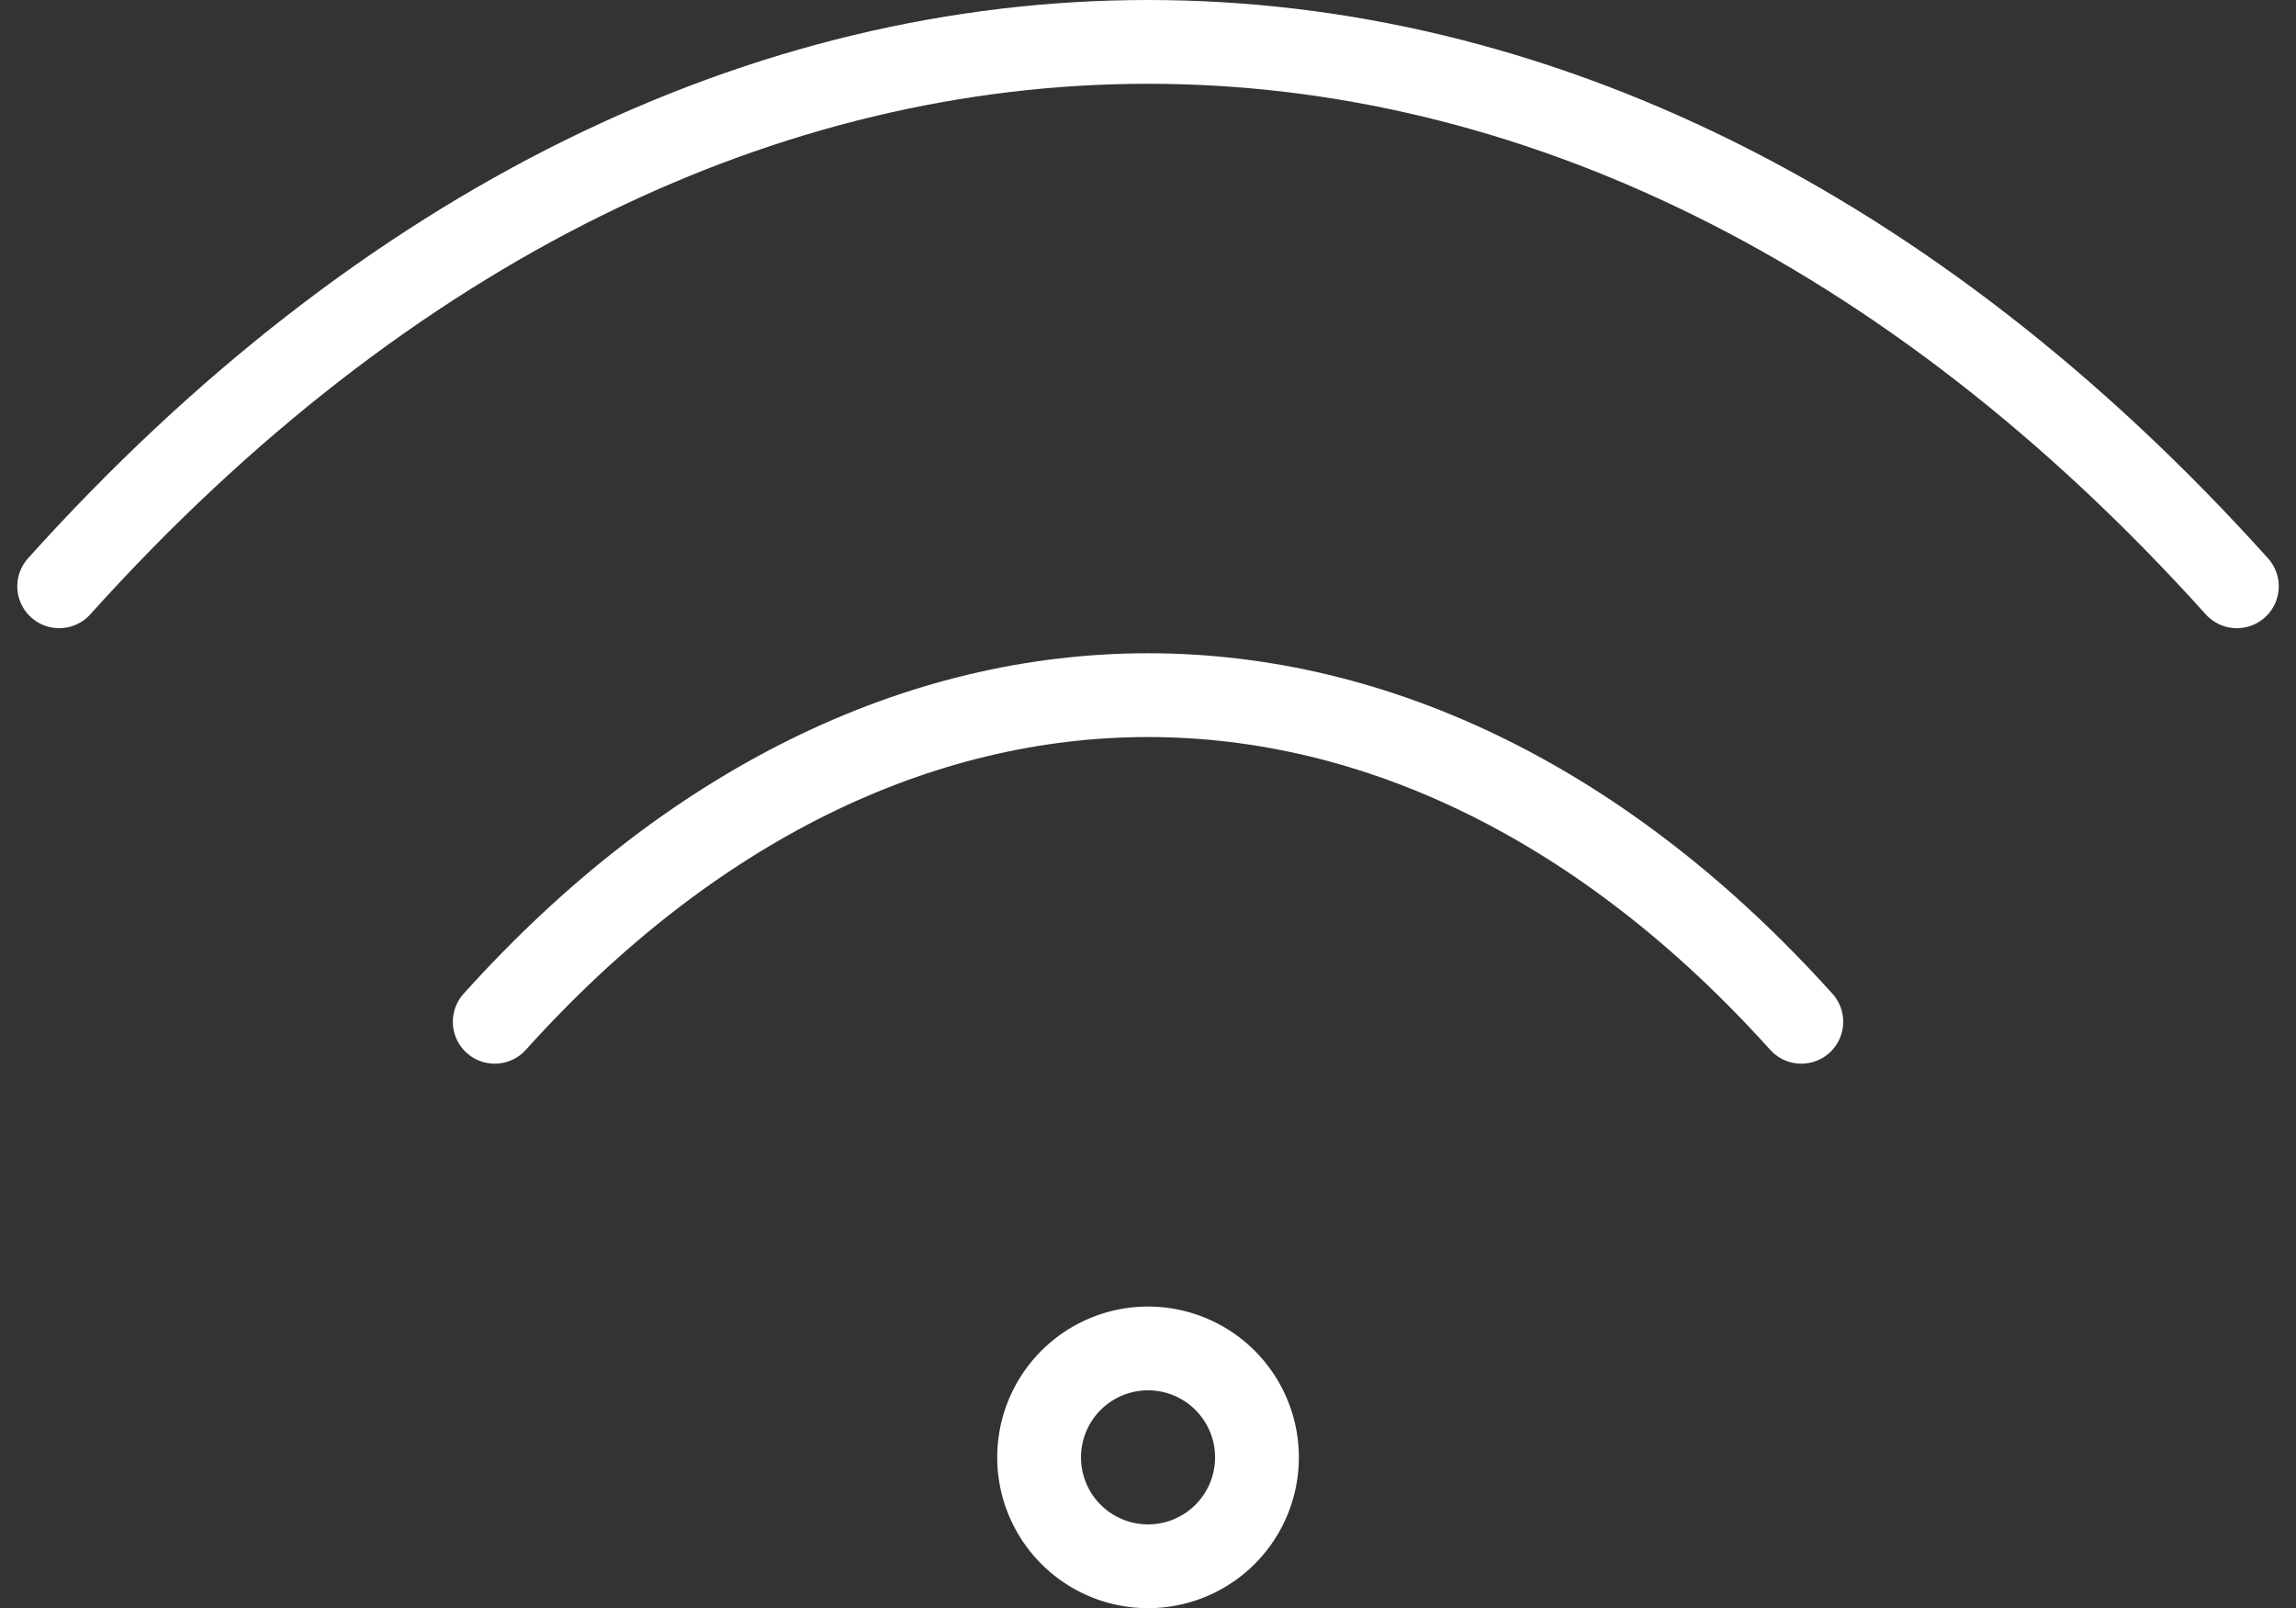
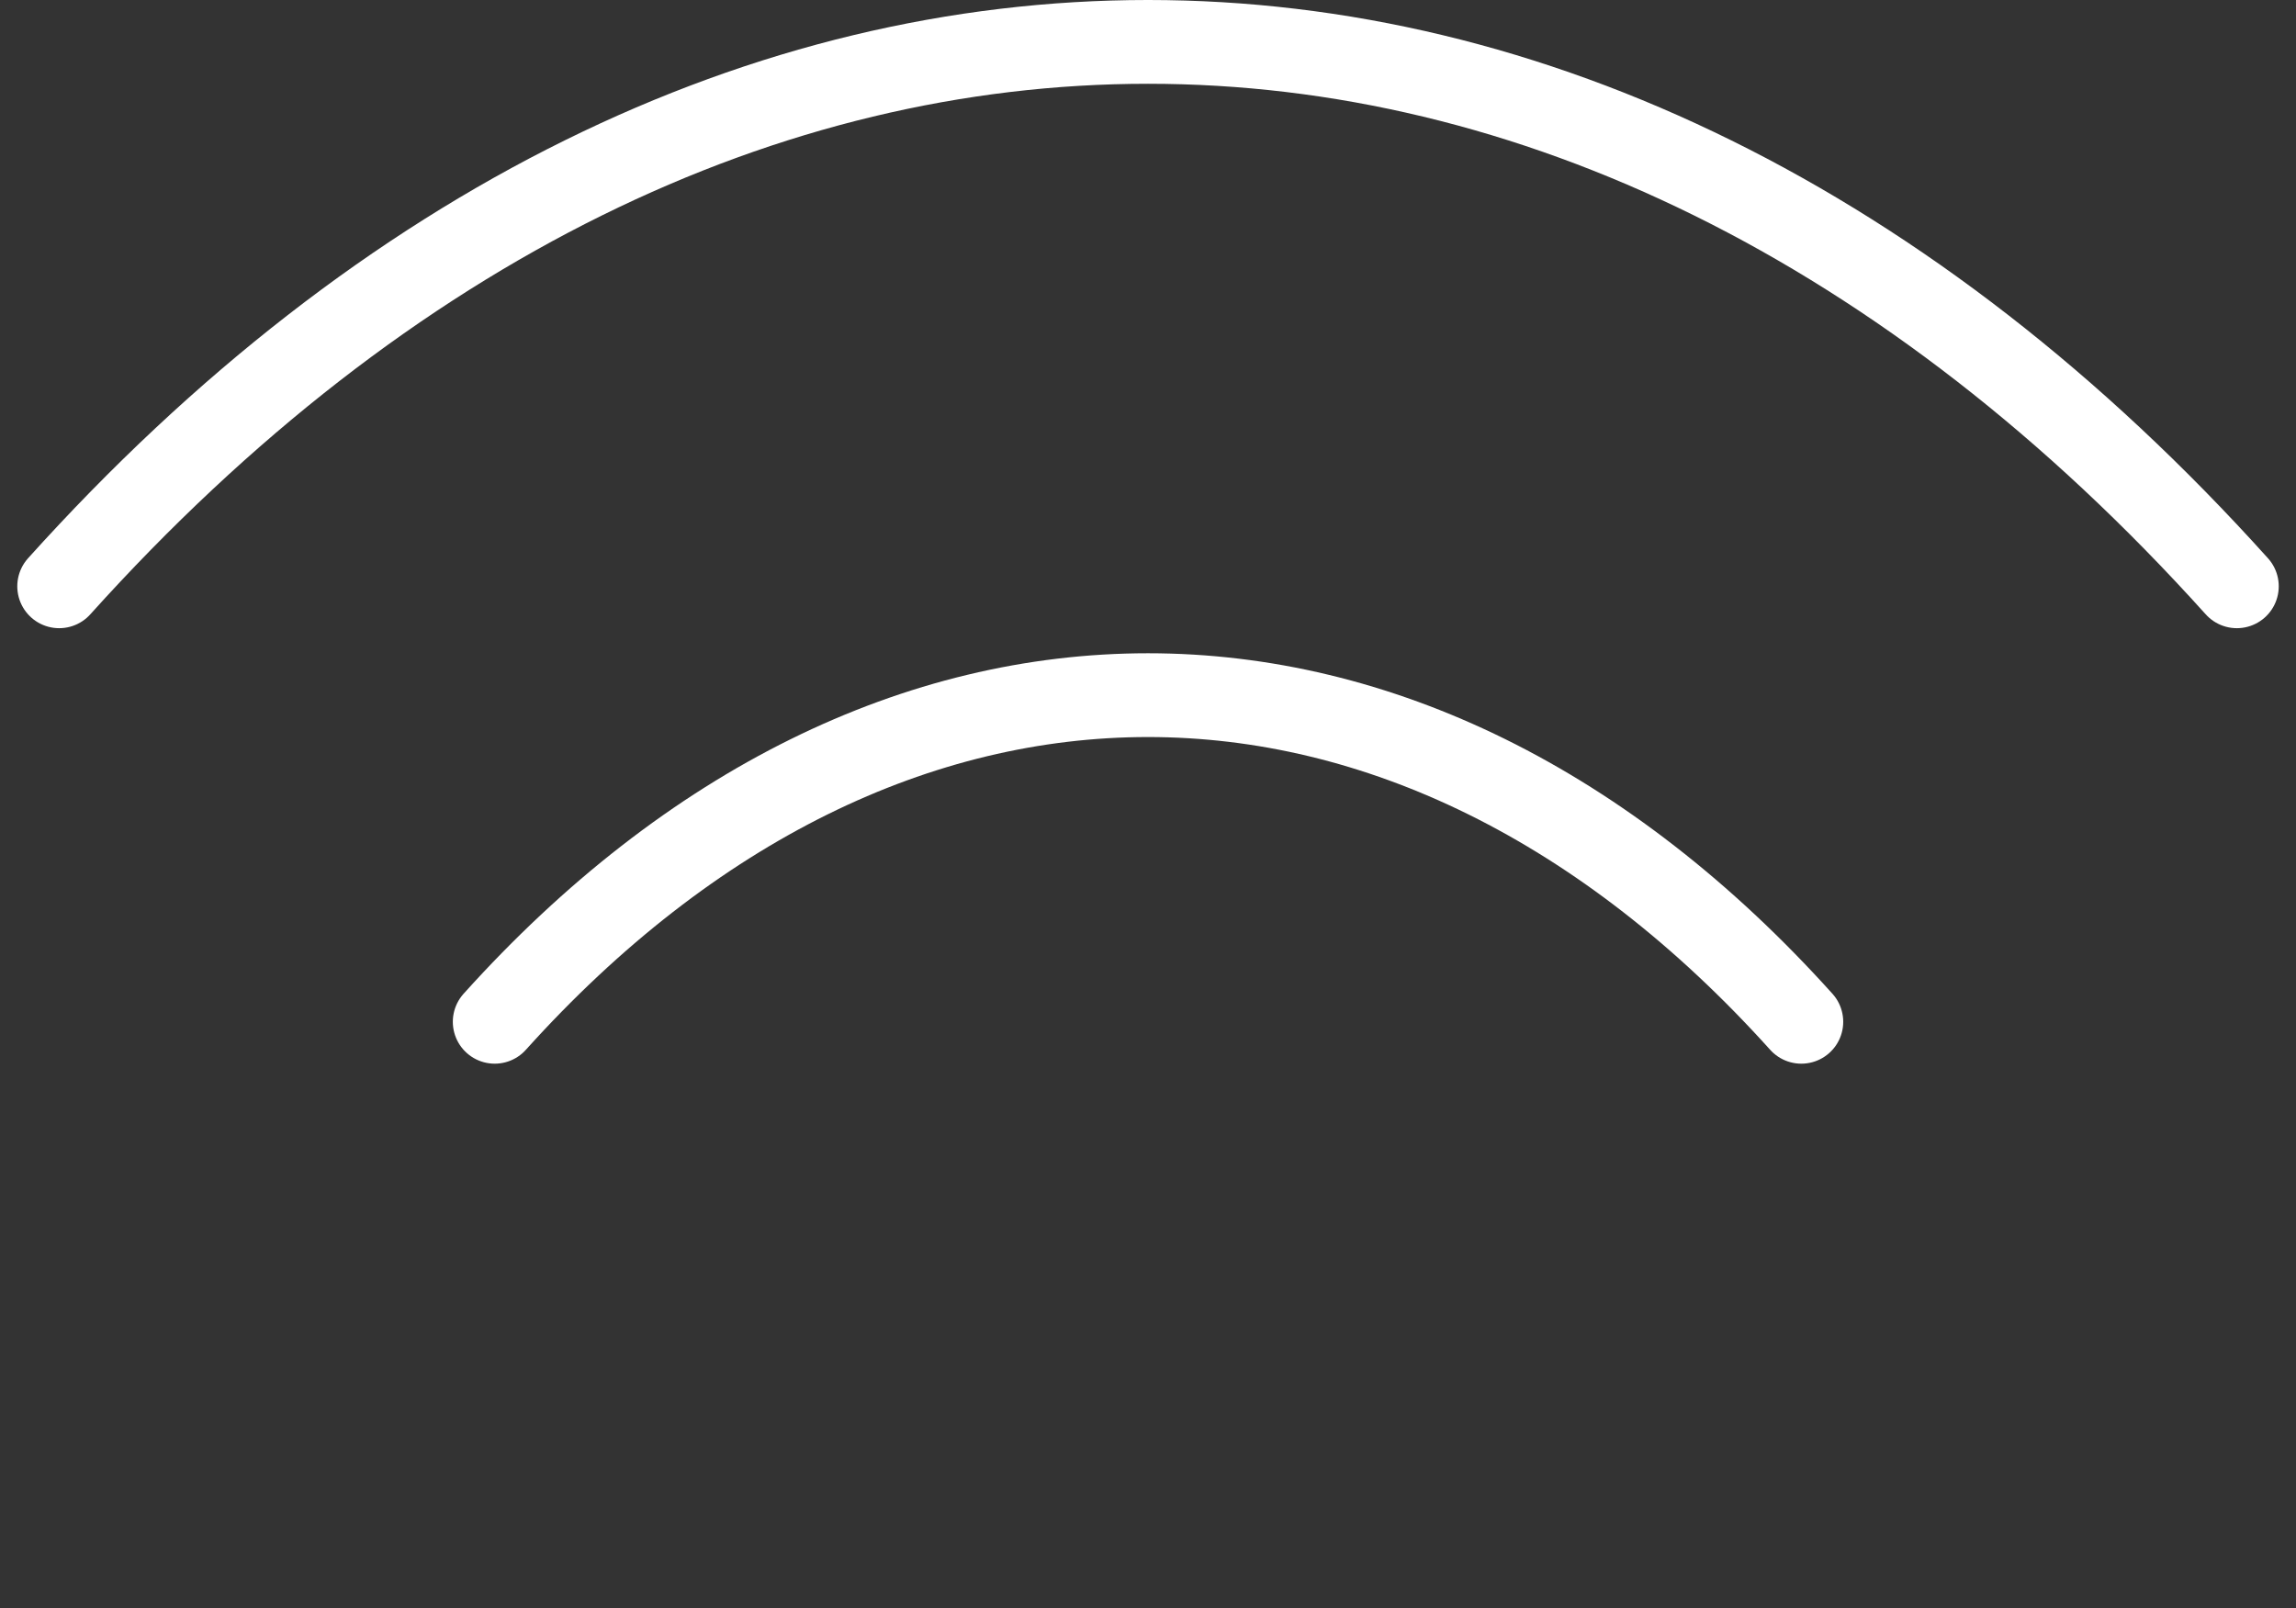
<svg xmlns="http://www.w3.org/2000/svg" width="109.612" height="76.776" viewBox="0 0 109.612 76.776">
  <rect x="0" y="0" width="109.612" height="76.776" fill="#333333" stroke="none" />
  <g transform="translate(2.825 2)">
    <path d="M3,33.492c31.189-34.656,72.774-34.656,103.963,0M23.793,54.284c18.713-20.793,43.664-20.793,62.378,0" transform="translate(-3 -7.5)" fill="none" stroke="#fff" stroke-linecap="round" stroke-linejoin="round" stroke-width="4" />
-     <path d="M26.9,30.7a5.2,5.2,0,1,1-5.2-5.2A5.2,5.2,0,0,1,26.9,30.7Z" transform="translate(30.283 36.88)" fill="none" stroke="#fff" stroke-linecap="round" stroke-linejoin="round" stroke-width="4" />
  </g>
</svg>